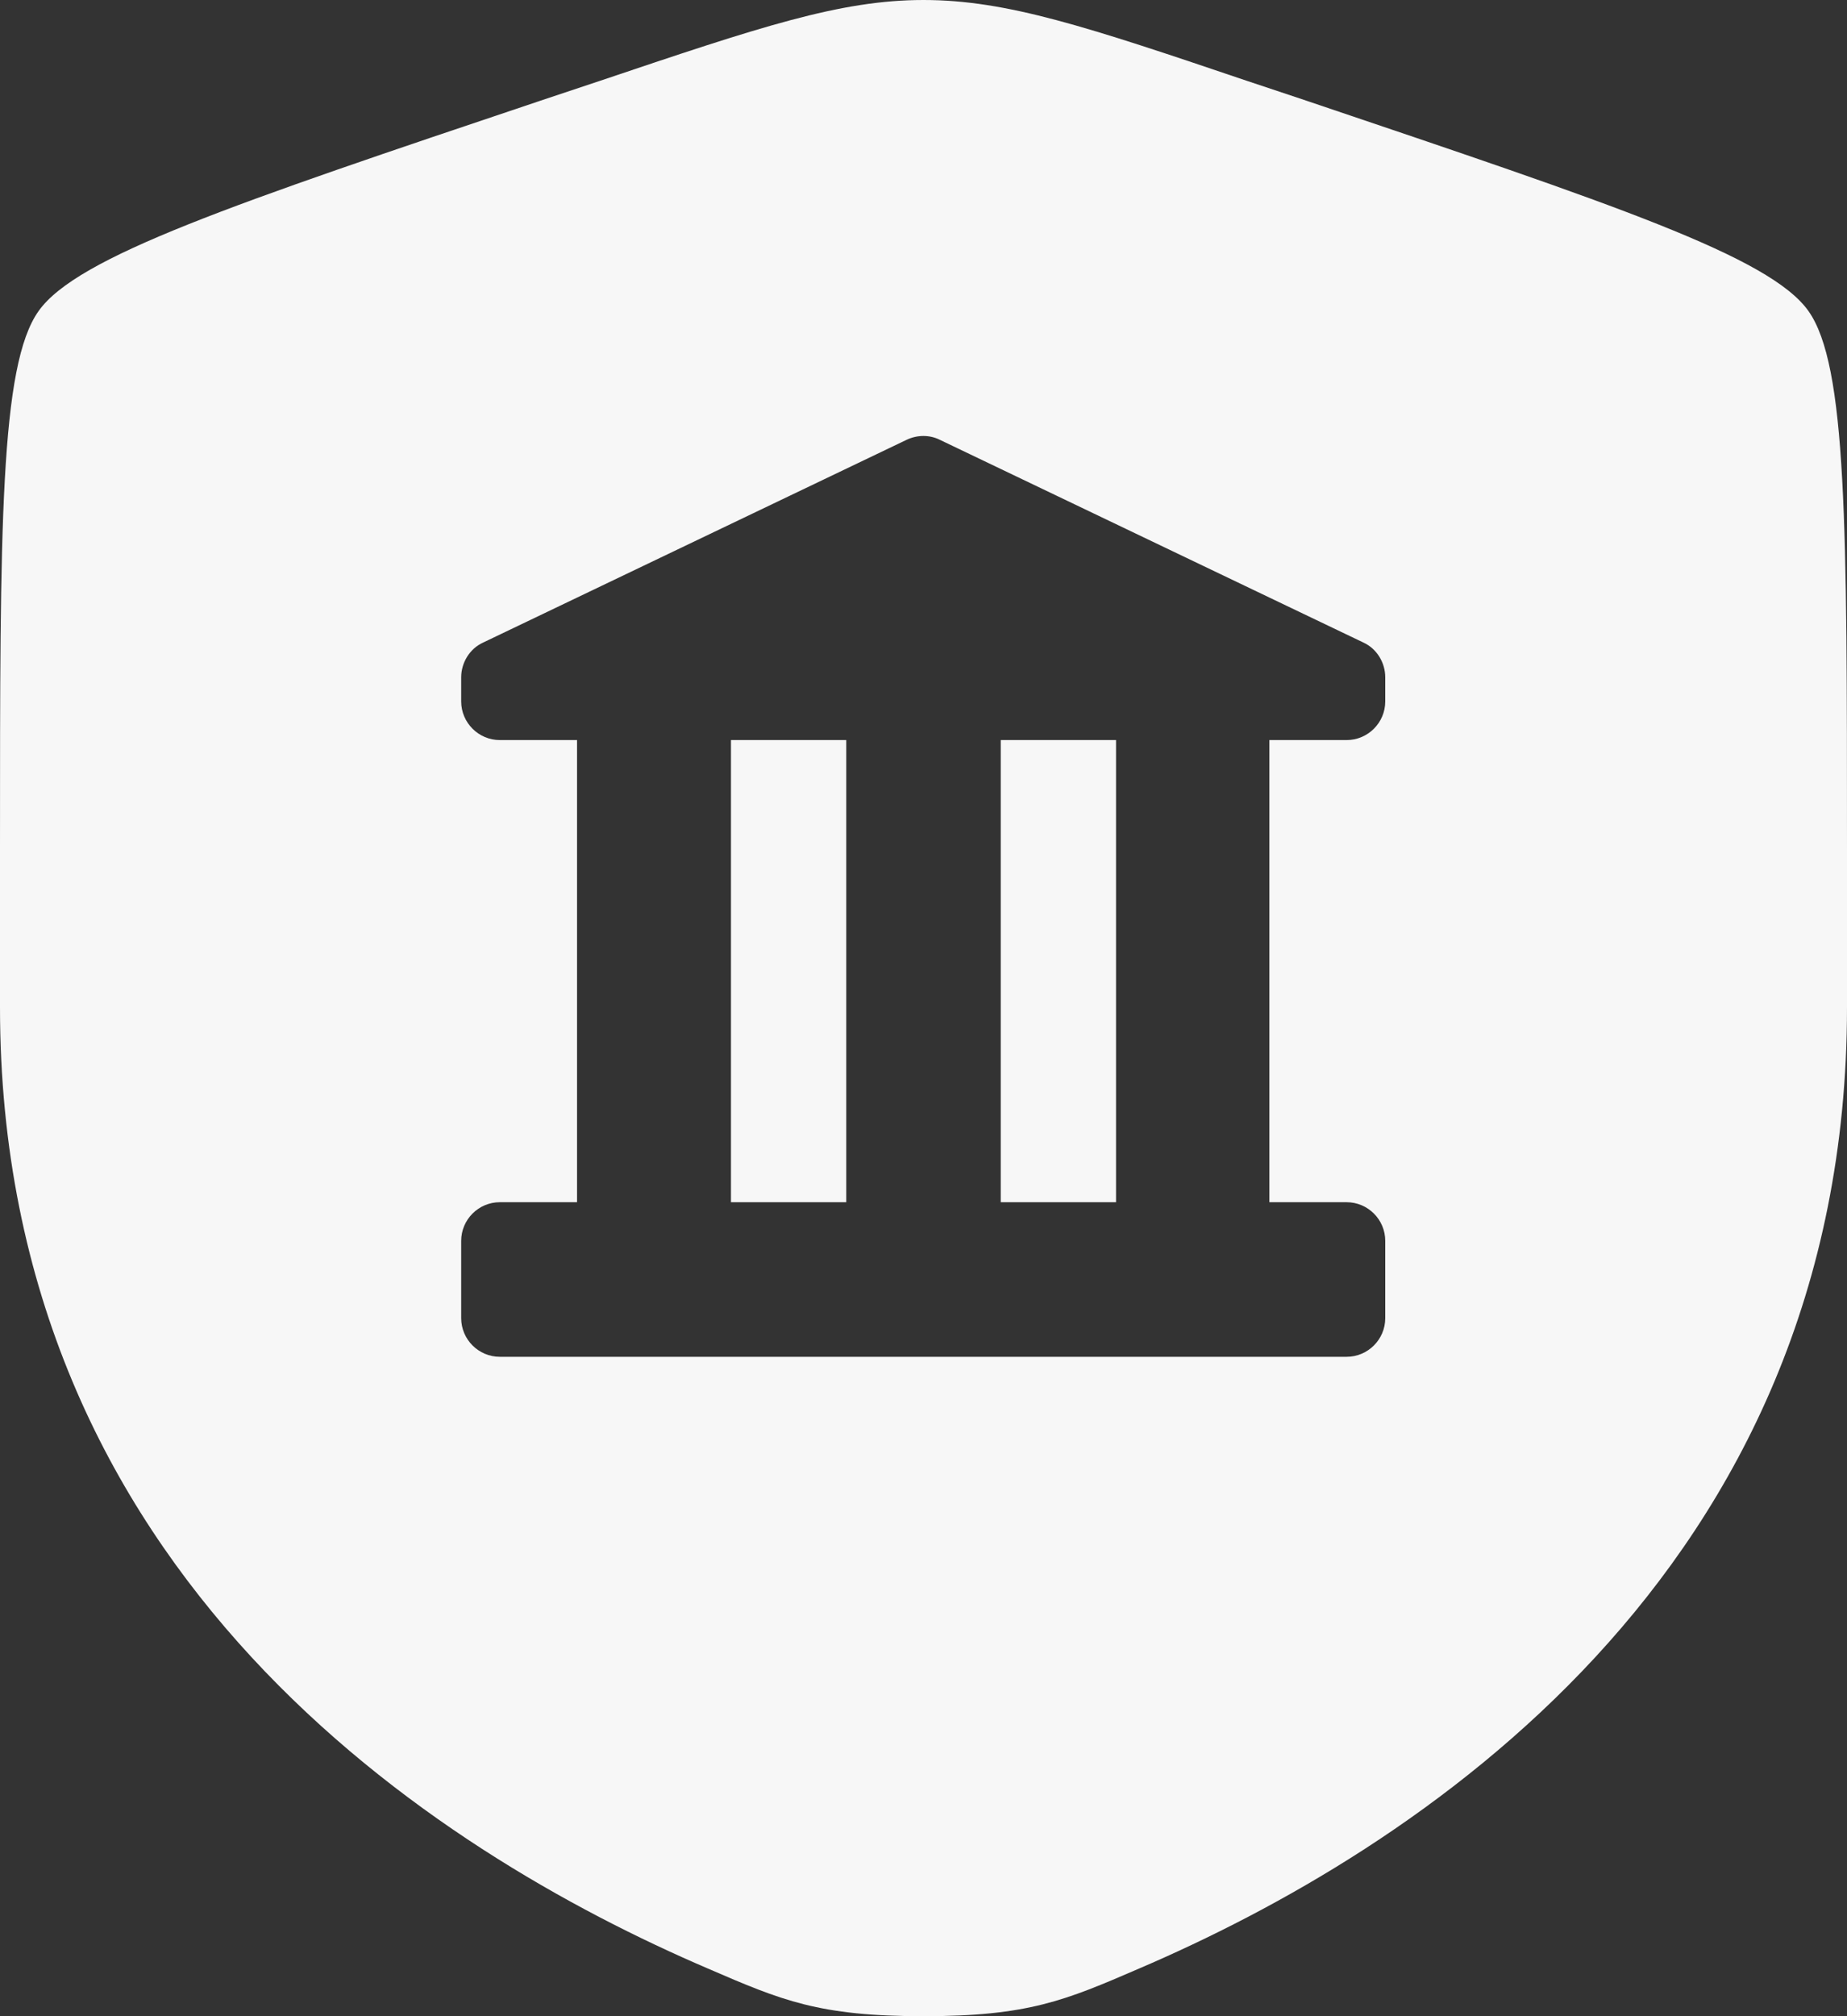
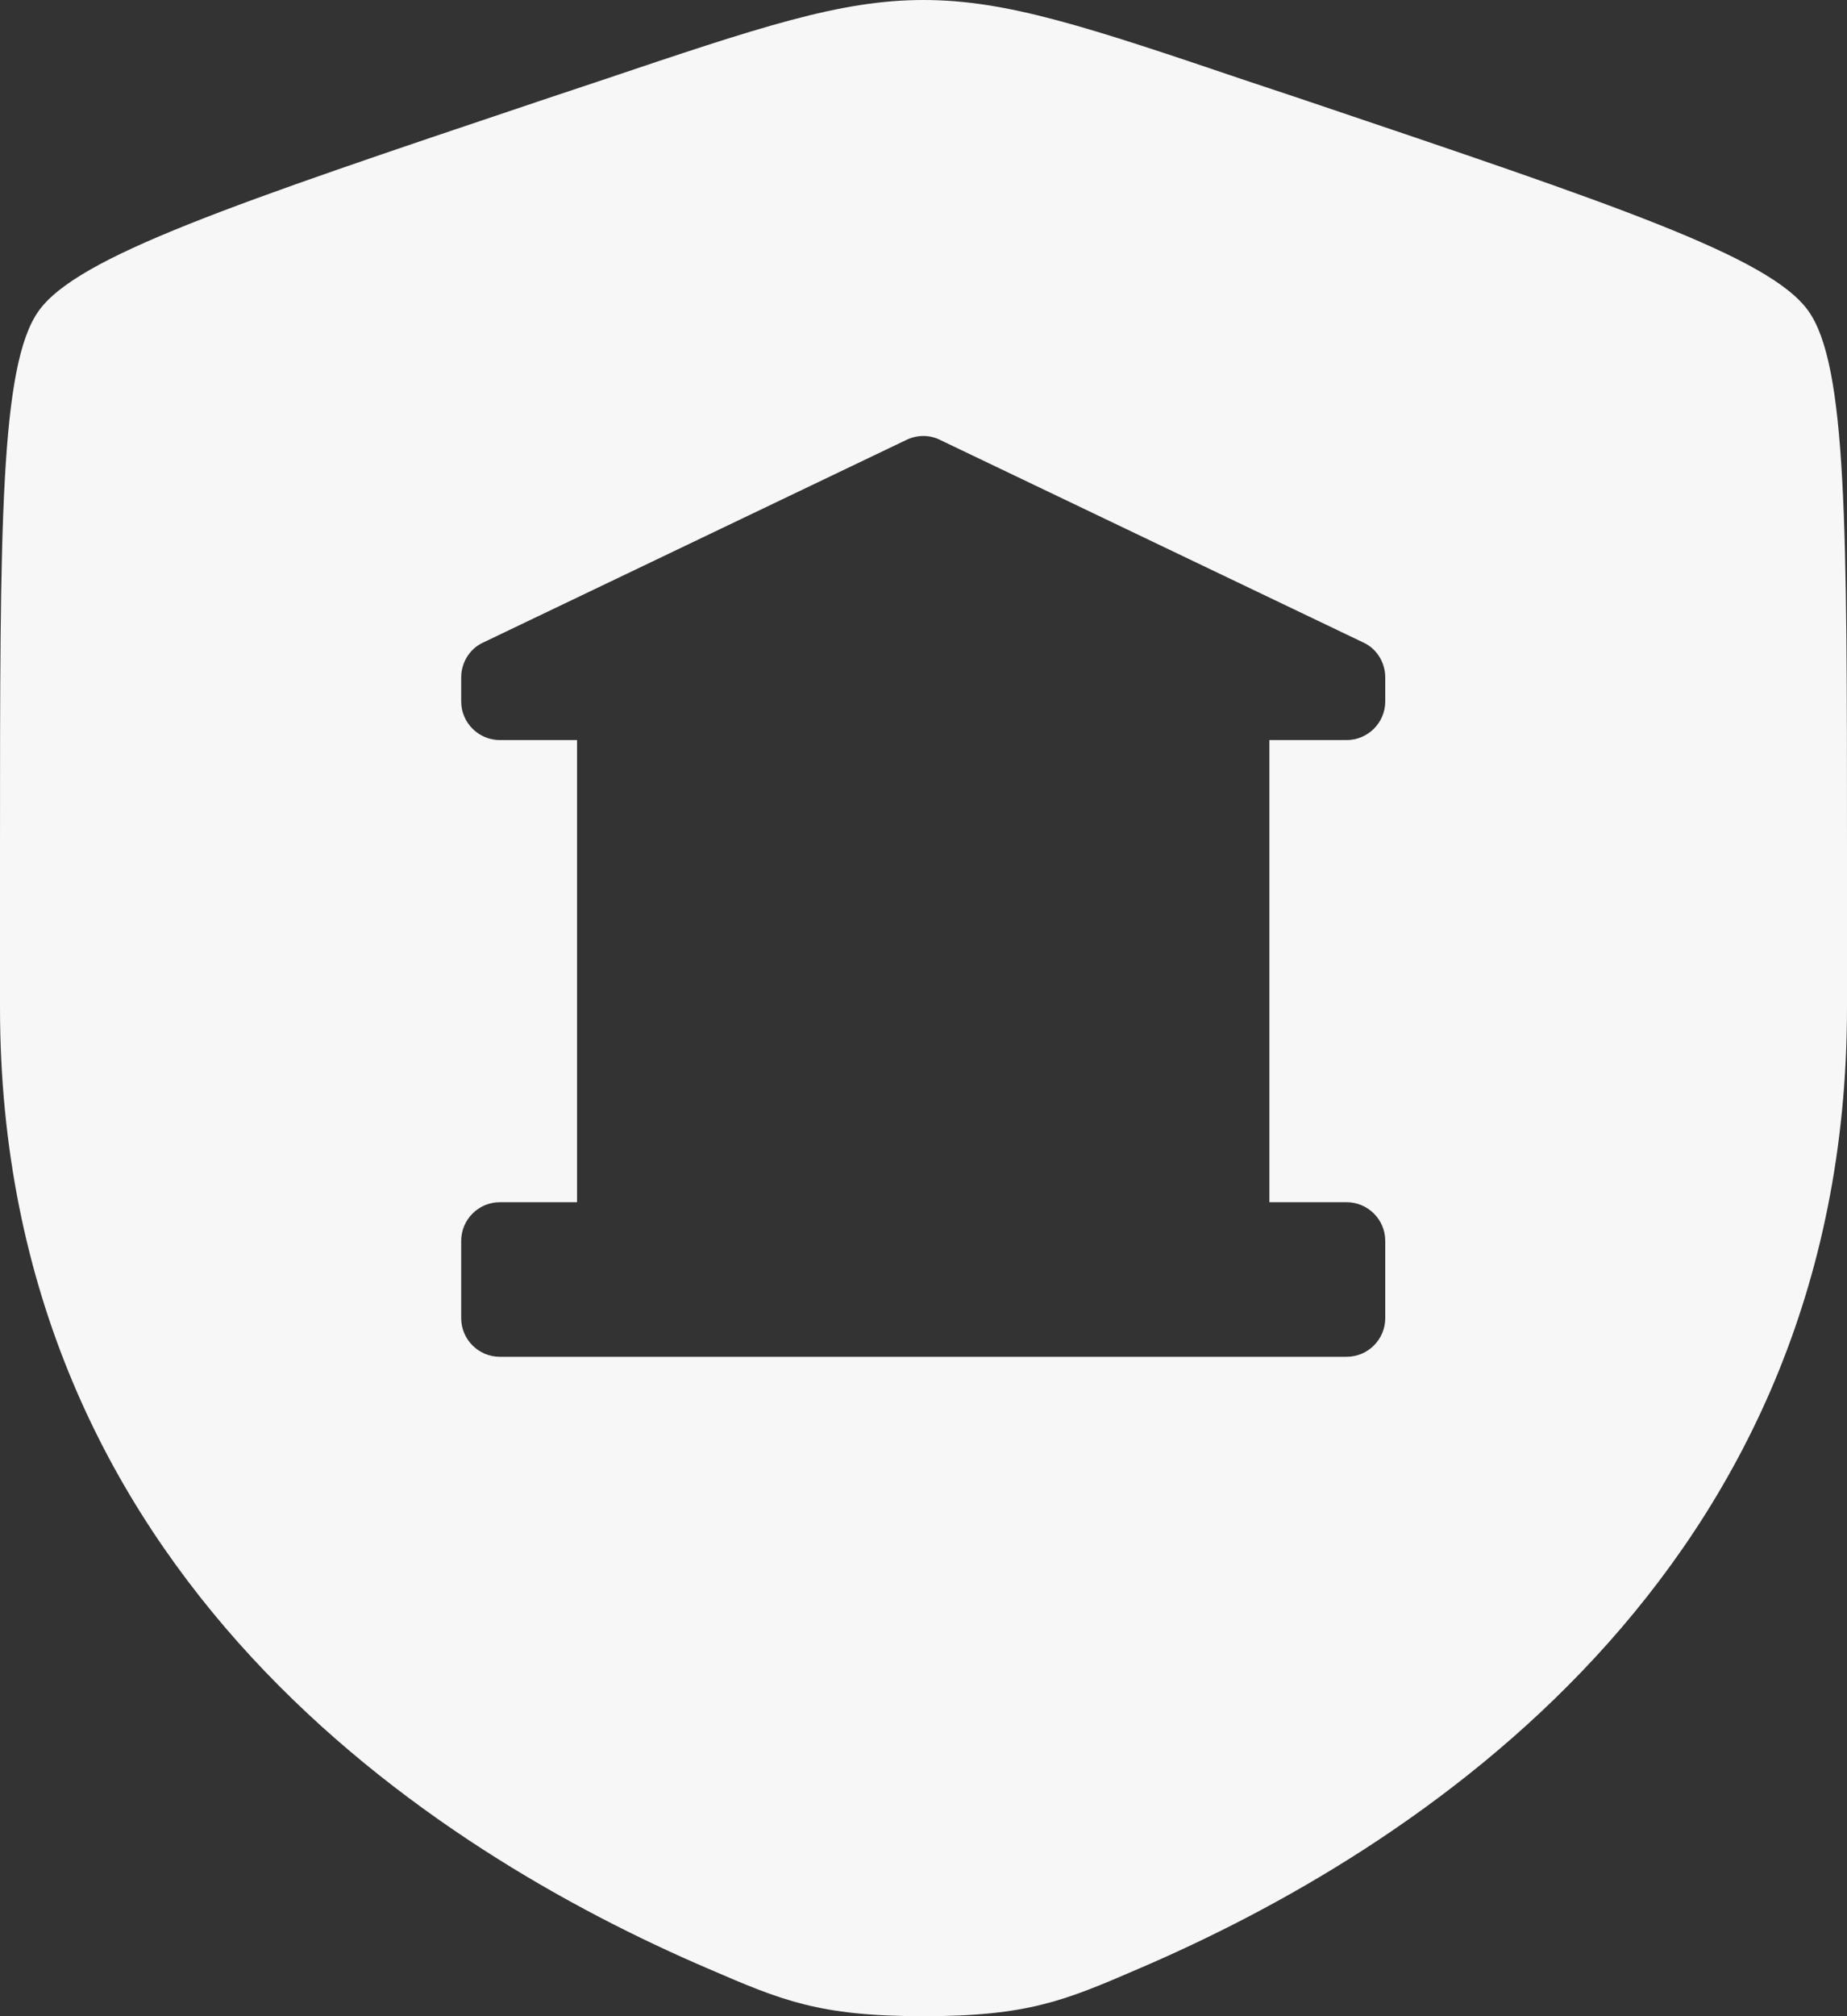
<svg xmlns="http://www.w3.org/2000/svg" width="33" height="36" fill="none">
  <rect width="100%" height="100%" fill="#333333" stroke="none" />
-   <path d="M19.94 13.214h-2.06v8.252h2.06v-8.252zm-4.82 0h-2.06v8.252h2.06v-8.252z" fill="#fff" fill-opacity=".96" />
  <path d="M32.31 5.552c-.69-.97-3.45-1.891-8.96-3.751l-1.05-.35C19.43.48 17.99 0 16.5 0c-1.49 0-2.92.48-5.8 1.45l-1.05.35C4.14 3.651 1.38 4.582.69 5.553 0 6.522 0 9.402 0 15.154v2.831C0 28.138 7.77 33.059 12.65 35.15c1.32.57 1.98.85 3.85.85s2.53-.28 3.85-.85C25.23 33.06 33 28.128 33 17.985v-2.83c0-5.762 0-8.633-.69-9.603zm-7.56 6.972c0 .38-.31.69-.69.69h-1.38v8.252h1.38c.38 0 .69.31.69.69v1.38c0 .38-.31.69-.69.69H8.93c-.38 0-.69-.31-.69-.69v-1.38c0-.38.31-.69.69-.69h1.38v-8.252H8.93c-.38 0-.69-.31-.69-.69v-.43c0-.26.15-.51.39-.62l7.57-3.622c.19-.09.41-.09.59 0l7.57 3.621c.24.11.39.36.39.62v.43z" fill="#fff" fill-opacity=".96" />
</svg>